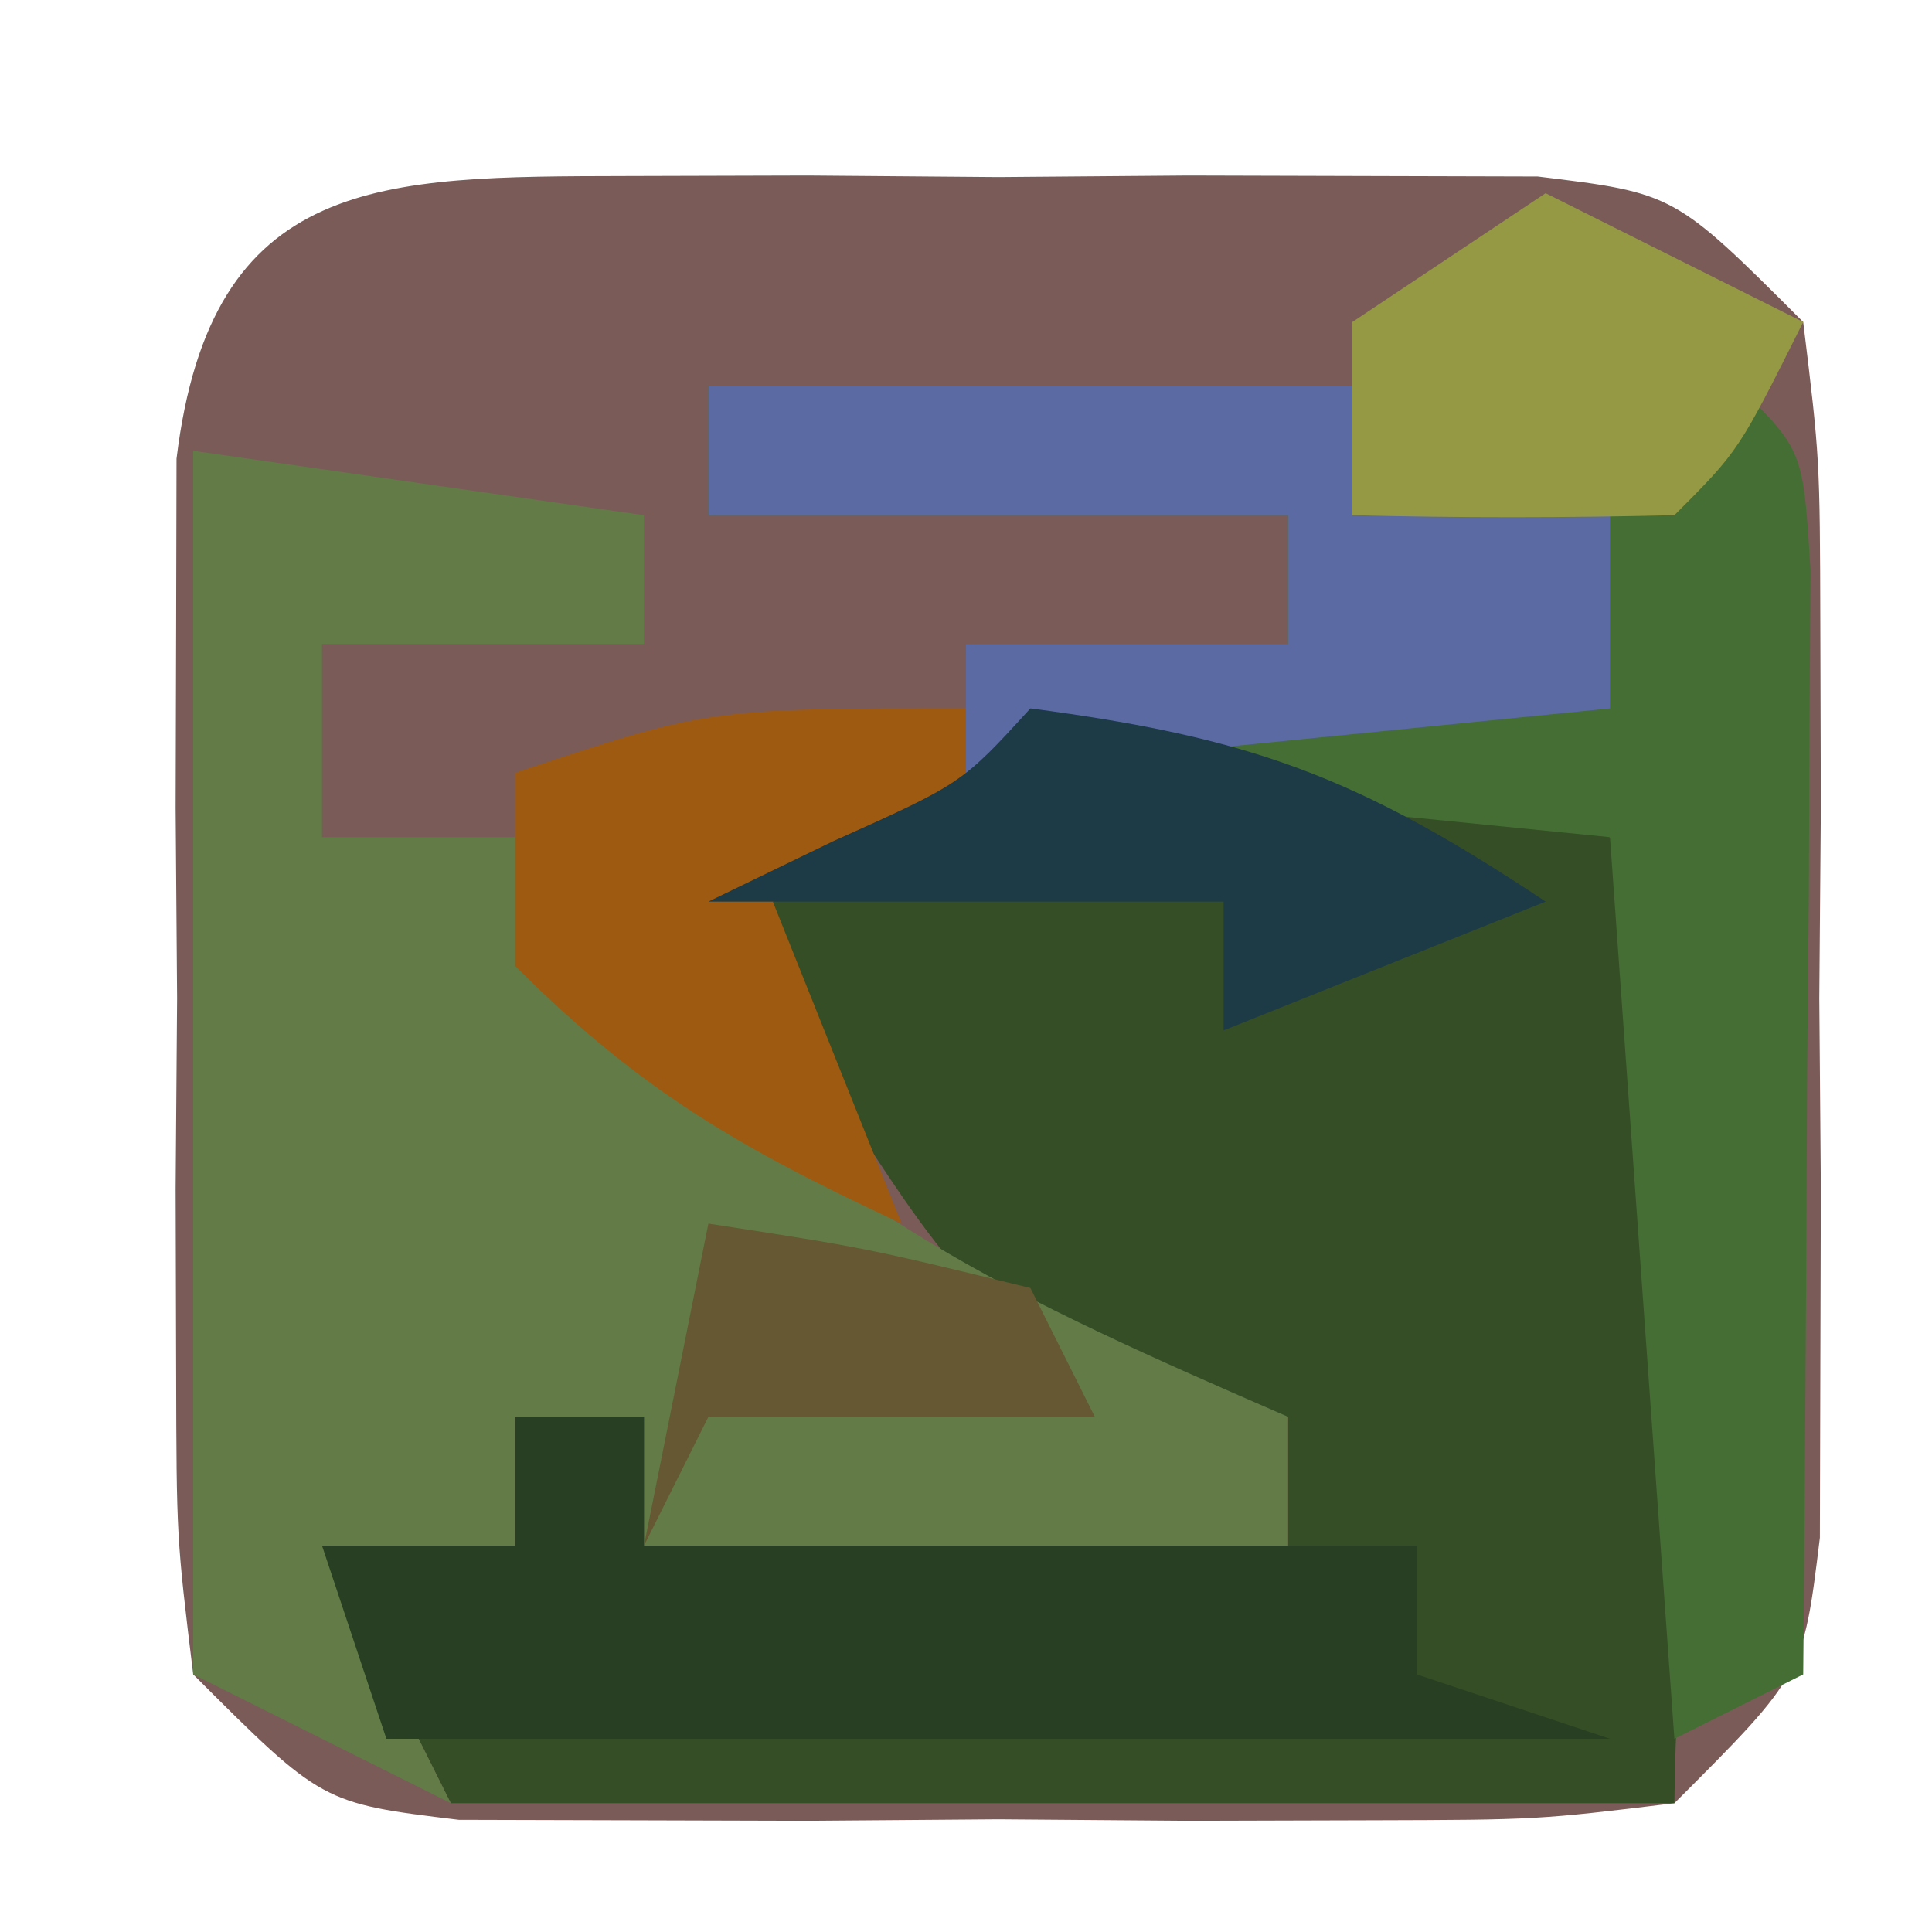
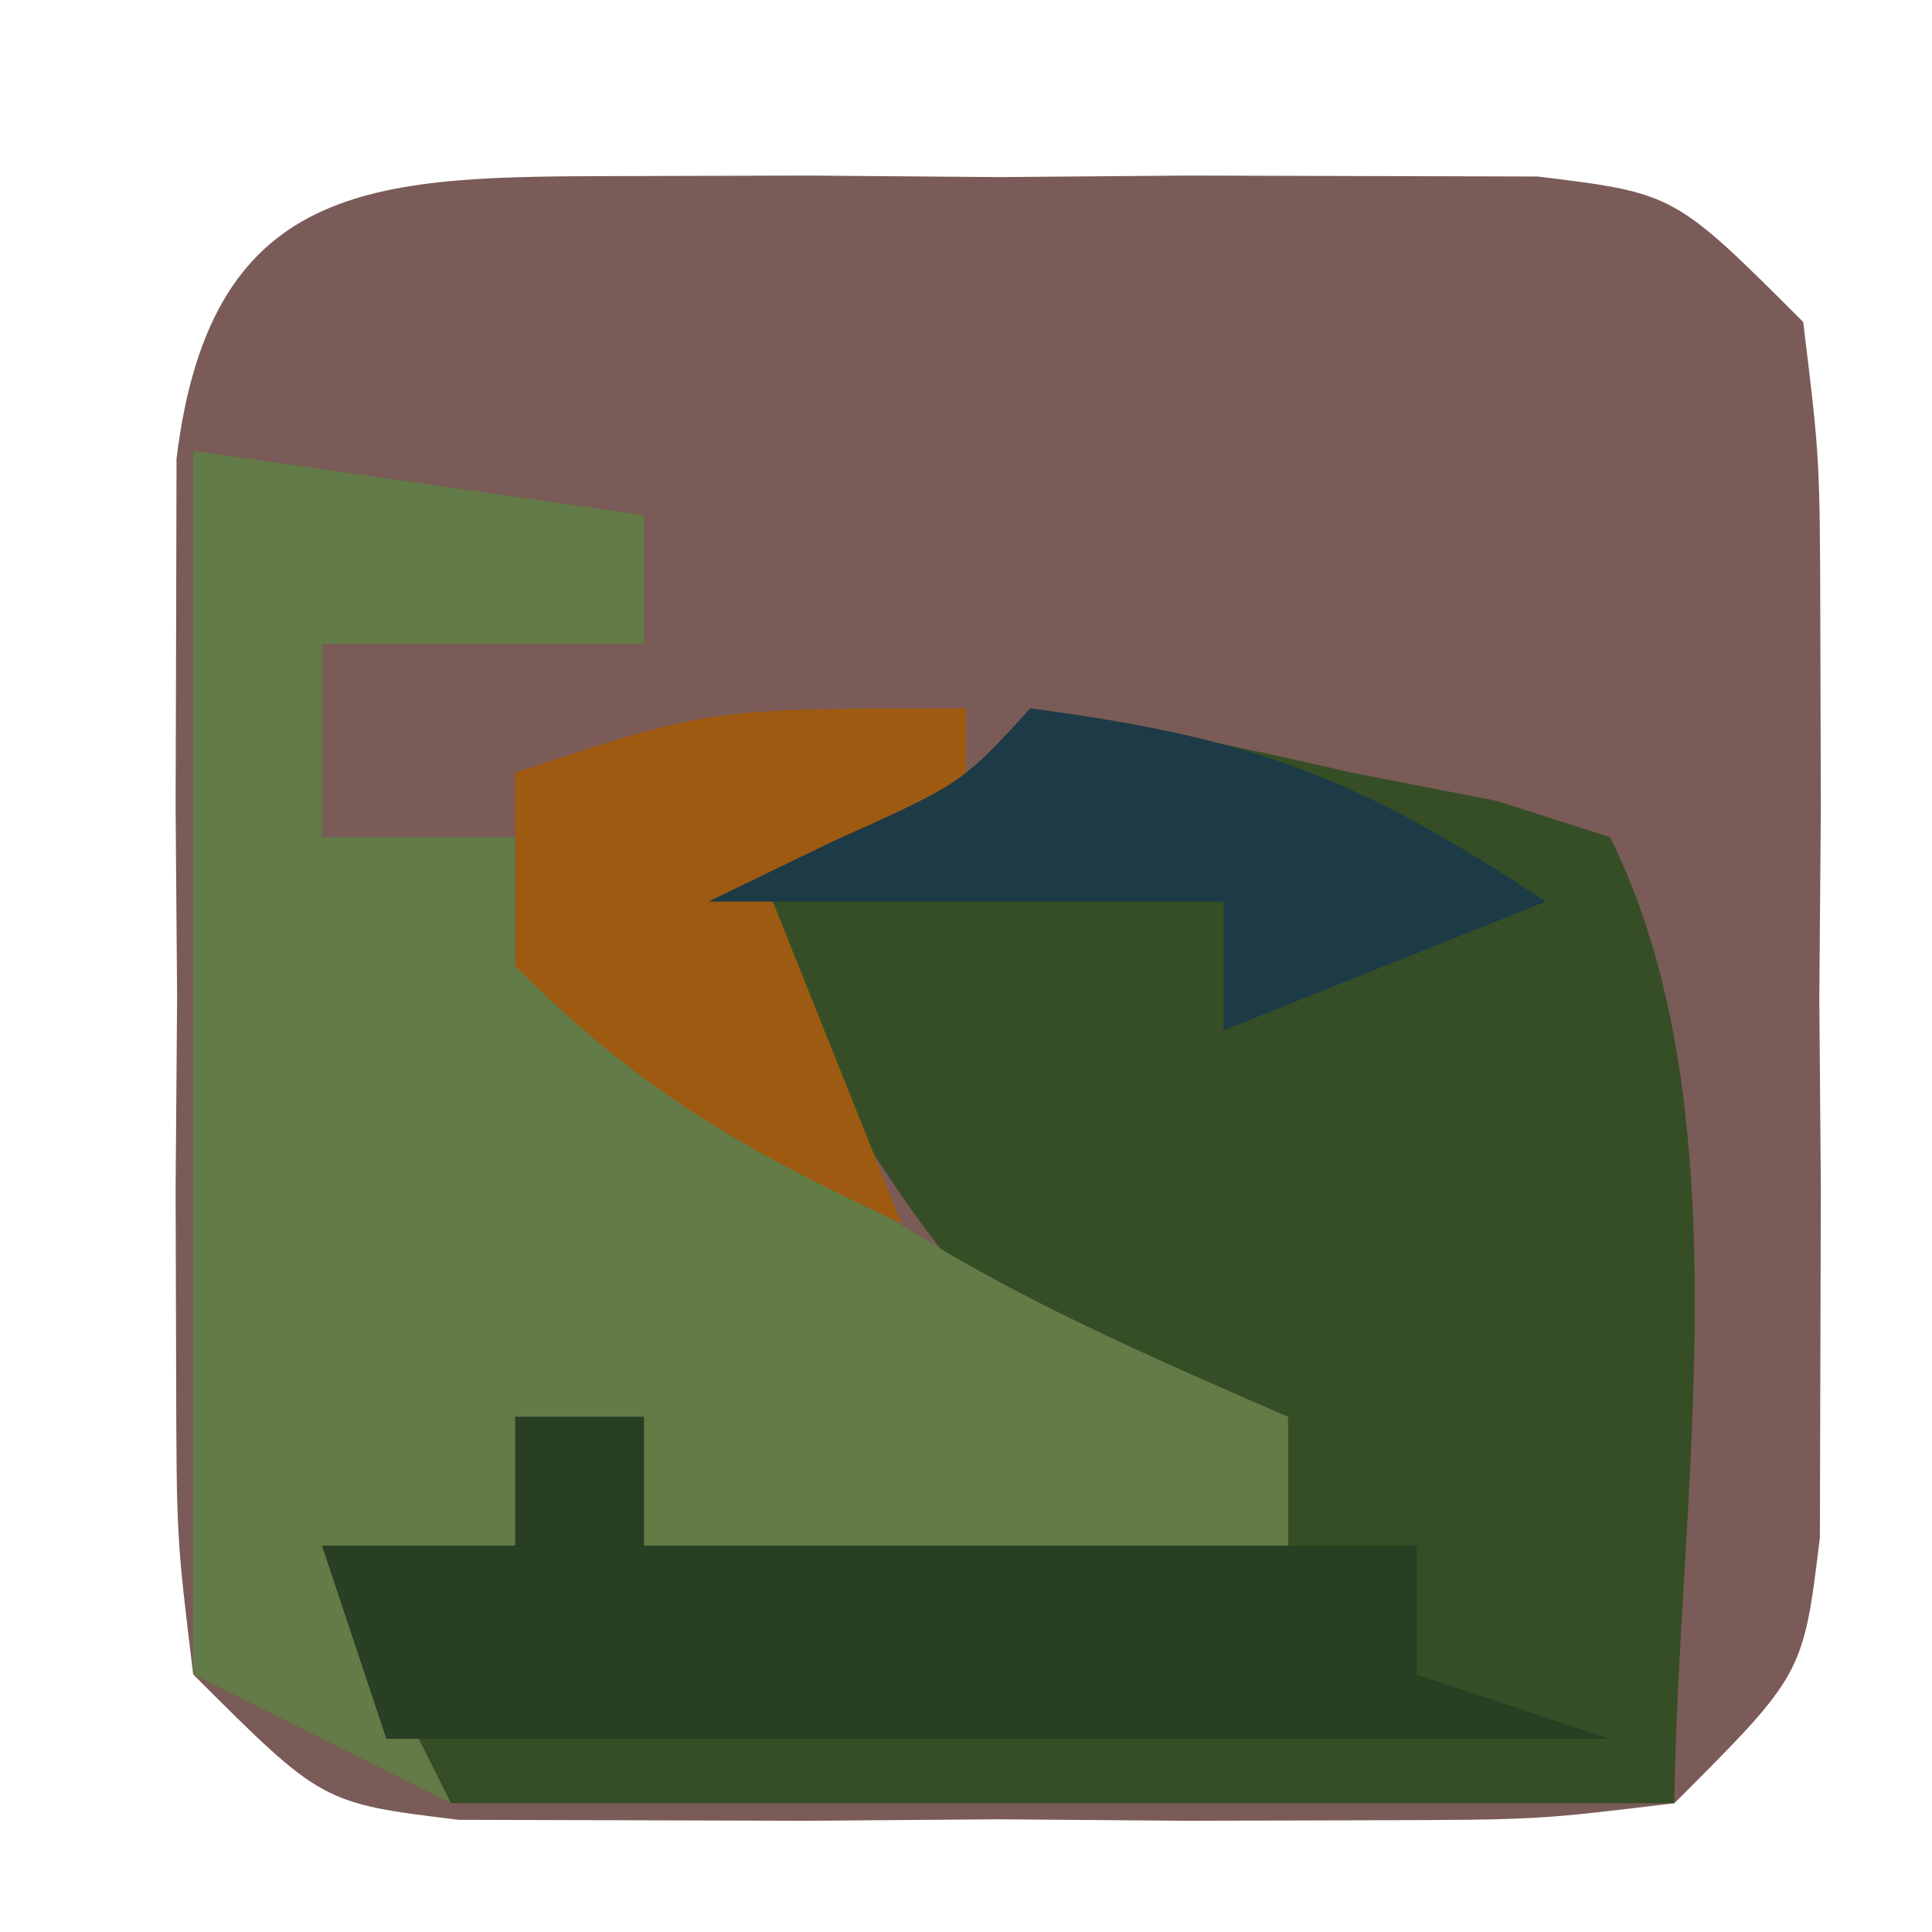
<svg xmlns="http://www.w3.org/2000/svg" version="1.1" width="30" height="30">
  <path d="M0 0 C0.932 -0.003 1.864 -0.005 2.824 -0.008 C3.8 -0 4.776 0.008 5.781 0.016 C6.757 0.008 7.733 0 8.738 -0.008 C9.67 -0.005 10.602 -0.003 11.562 0 C12.419 0.002 13.276 0.005 14.158 0.007 C16.281 0.266 16.281 0.266 18.281 2.266 C18.54 4.389 18.54 4.389 18.547 6.984 C18.551 8.382 18.551 8.382 18.555 9.809 C18.547 10.784 18.539 11.76 18.531 12.766 C18.539 13.741 18.547 14.717 18.555 15.723 C18.552 16.655 18.55 17.587 18.547 18.547 C18.545 19.403 18.542 20.26 18.54 21.143 C18.281 23.266 18.281 23.266 16.281 25.266 C14.158 25.524 14.158 25.524 11.562 25.531 C10.631 25.534 9.699 25.536 8.738 25.539 C7.762 25.531 6.787 25.524 5.781 25.516 C4.805 25.523 3.83 25.531 2.824 25.539 C1.892 25.536 0.96 25.534 0 25.531 C-0.857 25.529 -1.713 25.527 -2.596 25.524 C-4.719 25.266 -4.719 25.266 -6.719 23.266 C-6.978 21.143 -6.978 21.143 -6.984 18.547 C-6.987 17.615 -6.99 16.683 -6.992 15.723 C-6.984 14.747 -6.977 13.771 -6.969 12.766 C-6.976 11.79 -6.984 10.814 -6.992 9.809 C-6.99 8.877 -6.987 7.945 -6.984 6.984 C-6.982 6.128 -6.98 5.271 -6.978 4.389 C-6.439 -0.029 -3.8 0.01 0 0 Z " fill="#7A5B58" transform="translate(9.719,2.734)" />
  <path d="M0 0 C1.678 0.272 3.345 0.615 5 1 C5.742 1.144 6.485 1.289 7.25 1.438 C7.827 1.623 8.405 1.809 9 2 C11.131 6.262 10.045 12.408 10 17 C3.73 17 -2.54 17 -9 17 C-9.66 15.68 -10.32 14.36 -11 13 C-10.01 13 -9.02 13 -8 13 C-8 12.34 -8 11.68 -8 11 C-7.34 11 -6.68 11 -6 11 C-6 11.66 -6 12.32 -6 13 C-2.7 13 0.6 13 4 13 C4 12.34 4 11.68 4 11 C3.397 10.908 2.793 10.817 2.172 10.723 C-0.533 9.823 -1.208 8.793 -2.75 6.438 C-3.178 5.797 -3.606 5.156 -4.047 4.496 C-4.361 4.002 -4.676 3.509 -5 3 C-4.361 2.691 -3.721 2.381 -3.062 2.062 C-1.064 1.165 -1.064 1.165 0 0 Z " fill="#364E25" transform="translate(16,11)" />
  <path d="M0 0 C2.31 0.33 4.62 0.66 7 1 C7 1.66 7 2.32 7 3 C5.35 3 3.7 3 2 3 C2 3.99 2 4.98 2 6 C2.99 6 3.98 6 5 6 C5.557 6.742 6.114 7.485 6.688 8.25 C9.643 11.765 12.848 13.196 17 15 C17 15.66 17 16.32 17 17 C13.7 17 10.4 17 7 17 C7 16.34 7 15.68 7 15 C6.34 15 5.68 15 5 15 C5 15.66 5 16.32 5 17 C4.01 17 3.02 17 2 17 C2.66 18.32 3.32 19.64 4 21 C2.68 20.34 1.36 19.68 0 19 C0 12.73 0 6.46 0 0 Z " fill="#627B47" transform="translate(3,7)" />
-   <path d="M0 0 C3.3 0 6.6 0 10 0 C10 0.66 10 1.32 10 2 C11.65 2 13.3 2 15 2 C15.33 1.34 15.66 0.68 16 0 C17 1 17 1 17.114 2.858 C17.108 3.648 17.103 4.439 17.098 5.254 C17.094 6.108 17.091 6.962 17.088 7.842 C17.08 8.74 17.071 9.637 17.062 10.562 C17.058 11.464 17.053 12.366 17.049 13.295 C17.037 15.53 17.021 17.765 17 20 C16.34 20.33 15.68 20.66 15 21 C14.67 16.38 14.34 11.76 14 7 C10.7 6.67 7.4 6.34 4 6 C4 5.34 4 4.68 4 4 C5.65 4 7.3 4 9 4 C9 3.34 9 2.68 9 2 C6.03 2 3.06 2 0 2 C0 1.34 0 0.68 0 0 Z " fill="#456E35" transform="translate(11,6)" />
  <path d="M0 0 C0.66 0 1.32 0 2 0 C2 0.66 2 1.32 2 2 C5.96 2 9.92 2 14 2 C14 2.66 14 3.32 14 4 C14.99 4.33 15.98 4.66 17 5 C10.73 5 4.46 5 -2 5 C-2.33 4.01 -2.66 3.02 -3 2 C-2.01 2 -1.02 2 0 2 C0 1.34 0 0.68 0 0 Z " fill="#293F23" transform="translate(8,22)" />
-   <path d="M0 0 C3.3 0 6.6 0 10 0 C10 0.66 10 1.32 10 2 C11.32 2 12.64 2 14 2 C14 2.99 14 3.98 14 5 C10.7 5.33 7.4 5.66 4 6 C4 5.34 4 4.68 4 4 C5.65 4 7.3 4 9 4 C9 3.34 9 2.68 9 2 C6.03 2 3.06 2 0 2 C0 1.34 0 0.68 0 0 Z " fill="#5B6AA3" transform="translate(11,6)" />
  <path d="M0 0 C0 0.66 0 1.32 0 2 C-0.99 2.33 -1.98 2.66 -3 3 C-2.34 4.65 -1.68 6.3 -1 8 C-3.468 6.848 -5.048 5.952 -7 4 C-7 3.01 -7 2.02 -7 1 C-4 0 -4 0 0 0 Z " fill="#9F5A11" transform="translate(15,11)" />
  <path d="M0 0 C3.407 0.448 5.079 1.053 8 3 C6.35 3.66 4.7 4.32 3 5 C3 4.34 3 3.68 3 3 C0.36 3 -2.28 3 -5 3 C-4.361 2.691 -3.721 2.381 -3.062 2.062 C-1.064 1.165 -1.064 1.165 0 0 Z " fill="#1D3A47" transform="translate(16,11)" />
-   <path d="M0 0 C1.32 0.66 2.64 1.32 4 2 C3 4 3 4 2 5 C0.334 5.041 -1.334 5.043 -3 5 C-3 4.01 -3 3.02 -3 2 C-2.01 1.34 -1.02 0.68 0 0 Z " fill="#969944" transform="translate(24,3)" />
-   <path d="M0 0 C2.438 0.375 2.438 0.375 5 1 C5.33 1.66 5.66 2.32 6 3 C4.02 3 2.04 3 0 3 C-0.33 3.66 -0.66 4.32 -1 5 C-0.67 3.35 -0.34 1.7 0 0 Z " fill="#655832" transform="translate(11,19)" />
</svg>